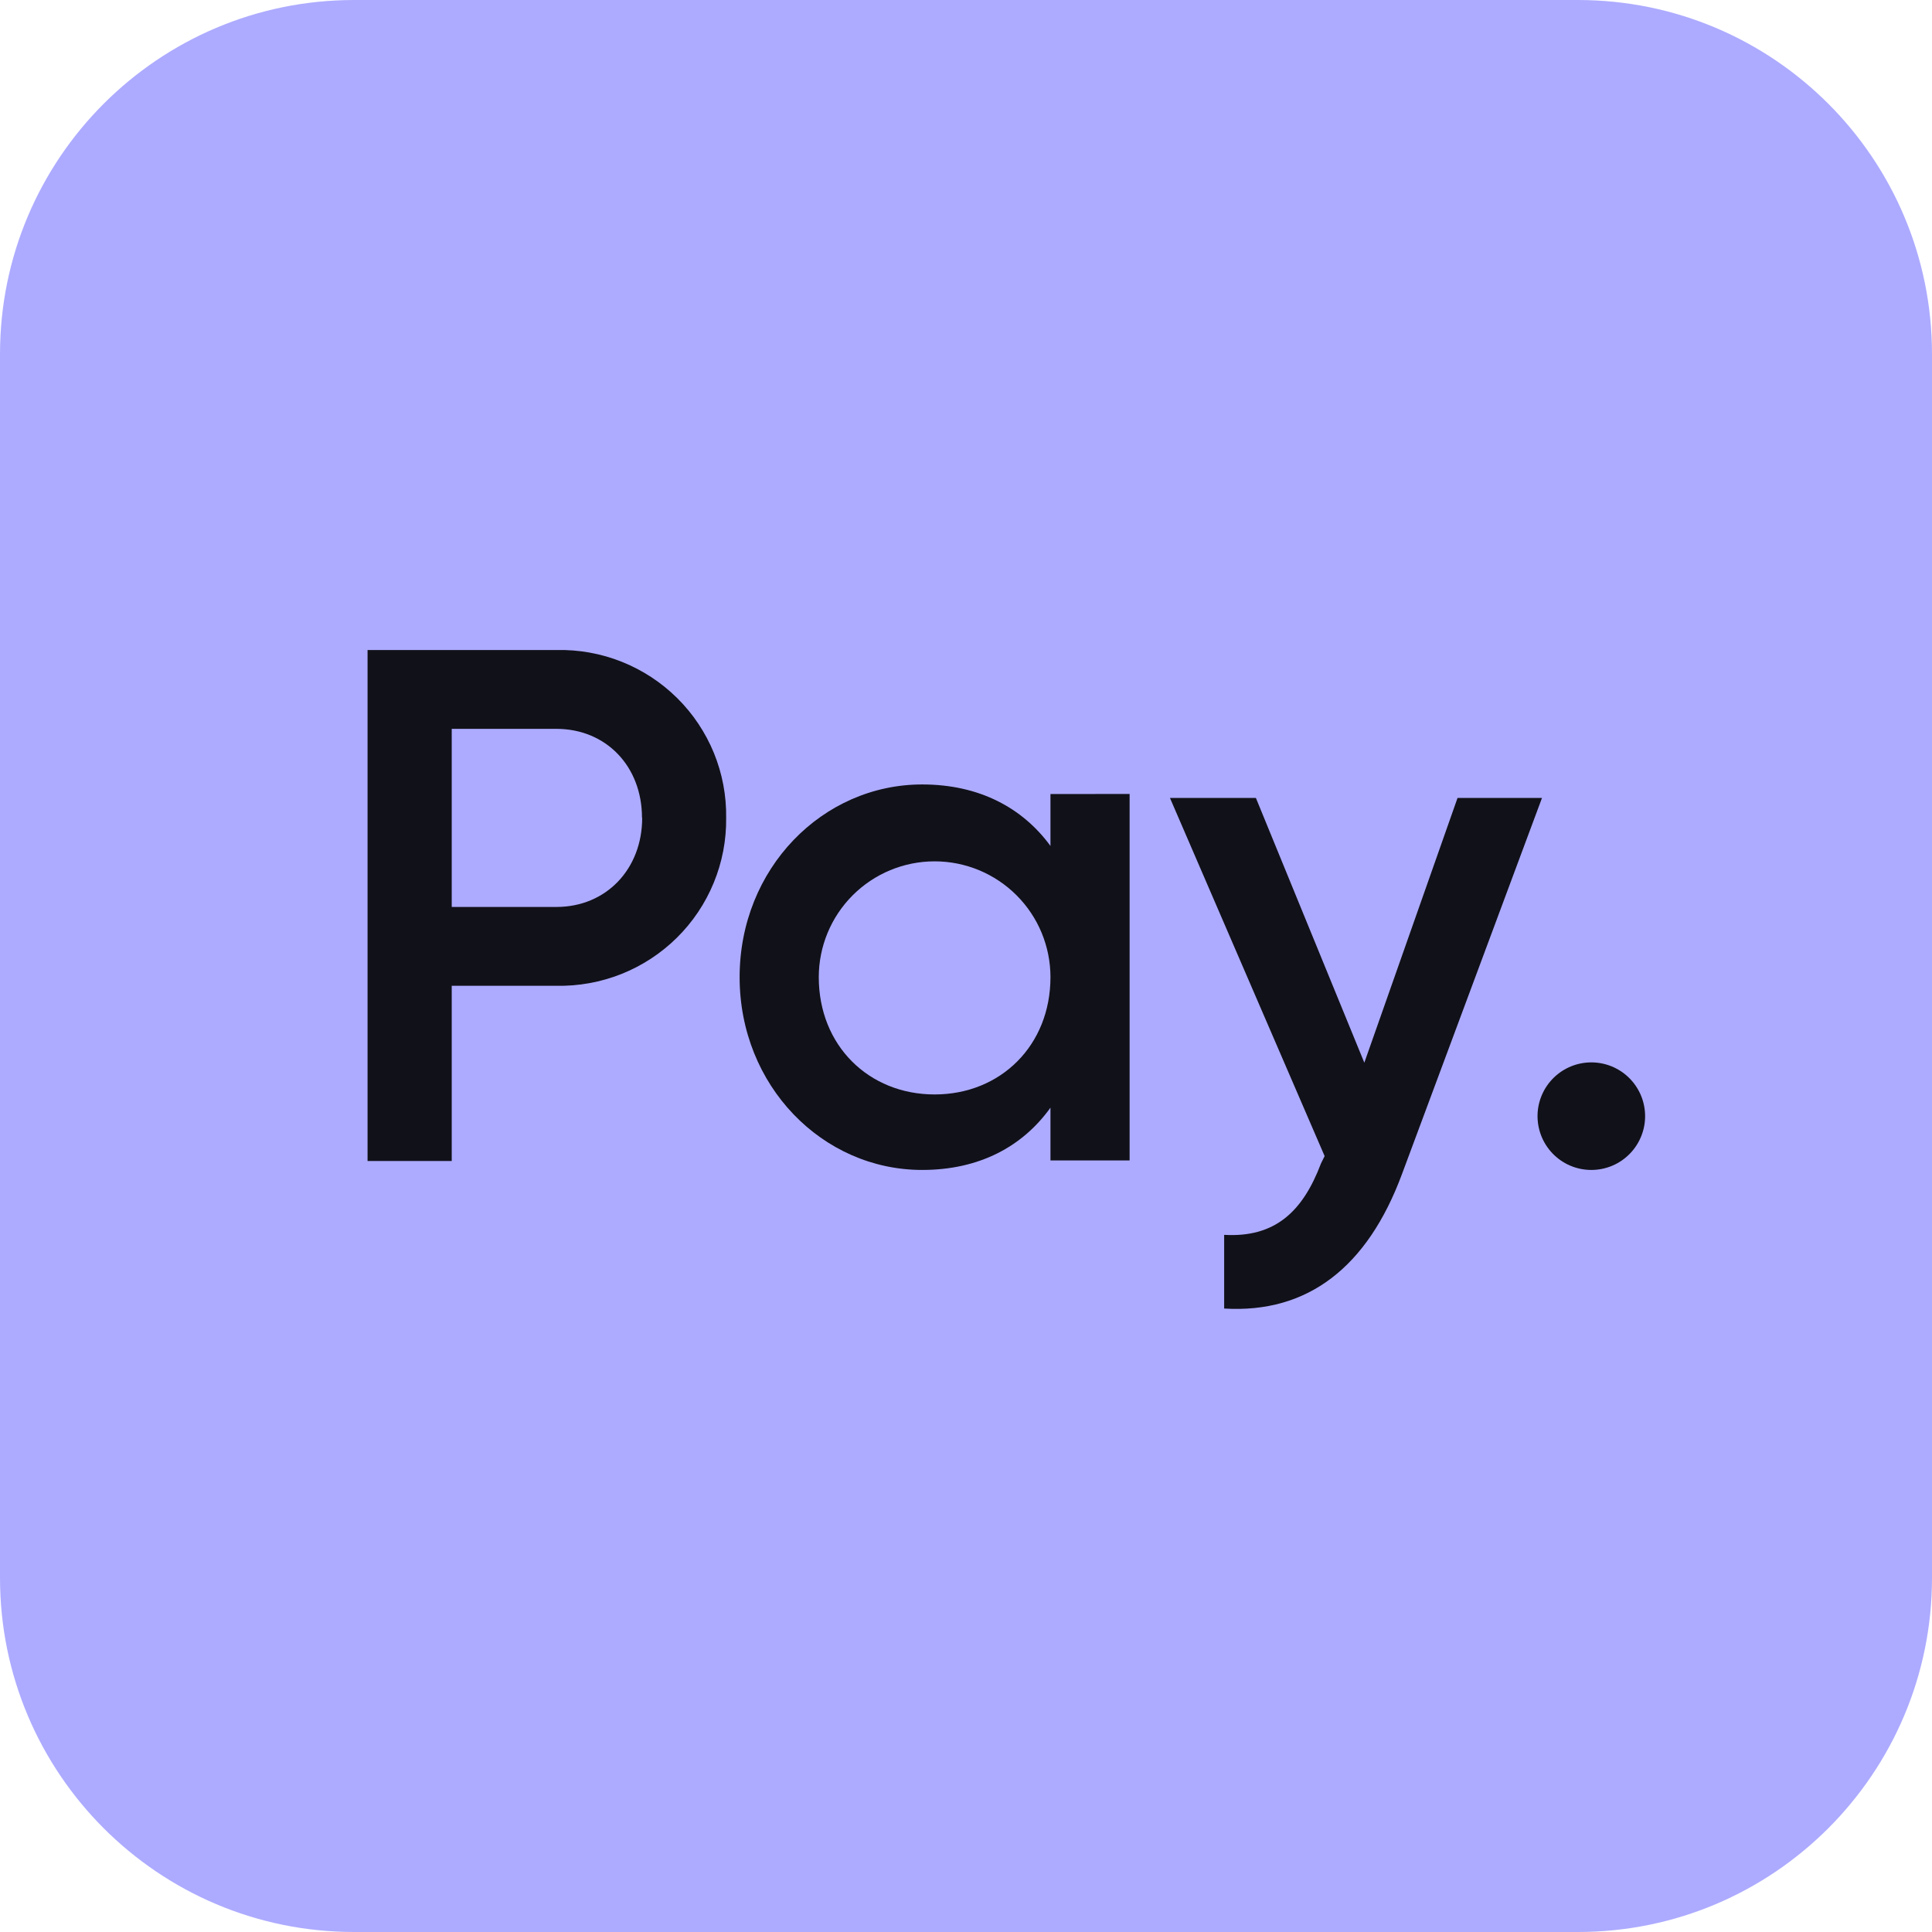
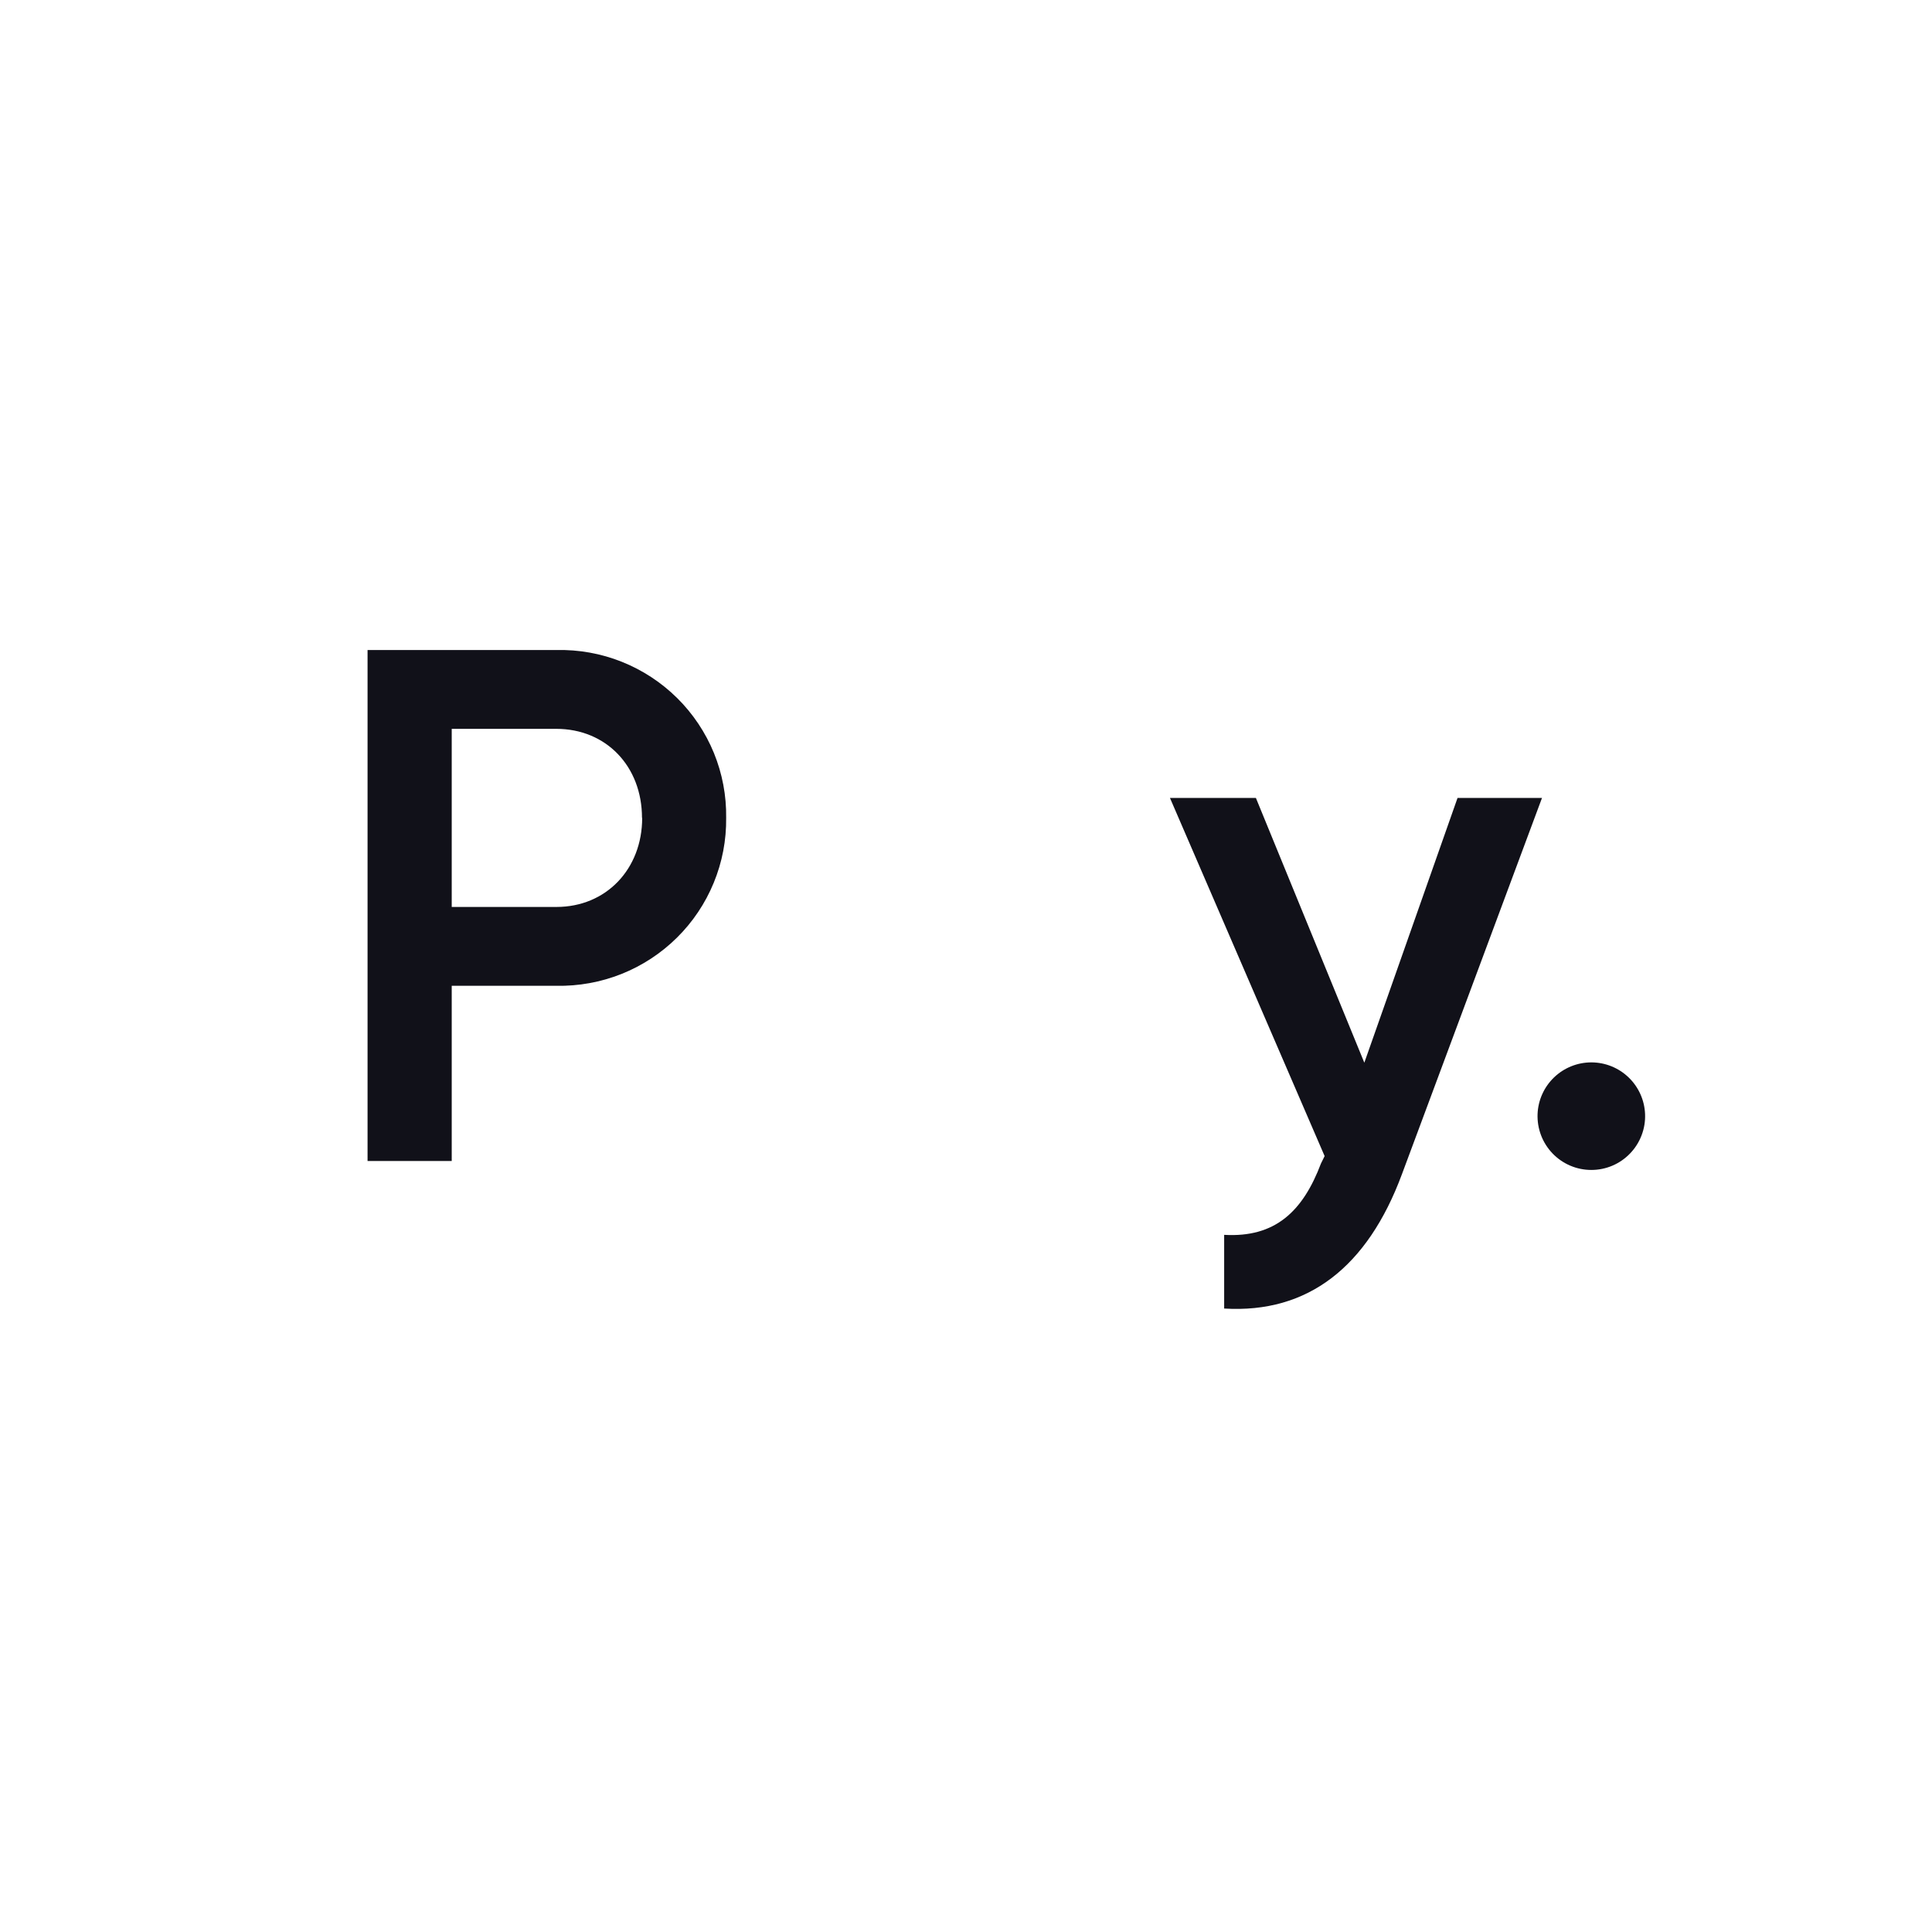
<svg xmlns="http://www.w3.org/2000/svg" width="64" height="64" viewBox="0 0 64 64" fill="none" aria-labelledby="Pay.com logo" role="img" class="h-12 w-12">
-   <path d="M52.269 0H11.731C5.252 0 0 5.252 0 11.731V52.269C0 58.748 5.252 64 11.731 64H52.269C58.748 64 64 58.748 64 52.269V11.731C64 5.252 58.748 0 52.269 0Z" fill="#ADABFF" />
  <path d="M24.055 27.094C24.064 27.831 23.924 28.562 23.643 29.244C23.363 29.926 22.948 30.544 22.423 31.063C21.898 31.582 21.274 31.99 20.588 32.264C19.901 32.537 19.167 32.67 18.428 32.656H14.964V38.459H12.176V21.533H18.433C19.173 21.516 19.908 21.648 20.594 21.921C21.281 22.195 21.905 22.603 22.43 23.122C22.955 23.641 23.369 24.261 23.649 24.943C23.928 25.626 24.066 26.357 24.055 27.094ZM21.267 27.094C21.267 25.382 20.077 24.144 18.428 24.144H14.964V30.044H18.433C20.082 30.044 21.273 28.786 21.273 27.094H21.267Z" fill="#111119" />
-   <path d="M37.42 26.301V38.441H34.798V36.693C33.875 37.98 32.442 38.756 30.548 38.756C27.244 38.756 24.501 35.966 24.501 32.37C24.501 28.774 27.244 25.986 30.548 25.986C32.442 25.986 33.875 26.762 34.798 28.023V26.304L37.42 26.301ZM34.798 32.37C34.798 31.352 34.394 30.376 33.674 29.657C32.954 28.937 31.978 28.533 30.961 28.533C29.943 28.533 28.967 28.937 28.247 29.657C27.528 30.376 27.123 31.352 27.123 32.37C27.123 34.63 28.774 36.255 30.961 36.255C33.147 36.255 34.798 34.63 34.798 32.37Z" fill="#111119" />
  <path d="M51.081 26.432L46.439 38.902C45.3 41.97 43.325 43.516 40.552 43.347V40.906C42.24 41.003 43.157 40.133 43.76 38.539L43.88 38.297L38.756 26.432H41.603L45.195 35.203L48.283 26.432H51.081Z" fill="#111119" />
  <path d="M50.934 36.904C50.952 36.444 51.148 36.009 51.48 35.69C51.812 35.371 52.254 35.193 52.715 35.193C53.175 35.193 53.617 35.371 53.949 35.69C54.281 36.009 54.477 36.444 54.495 36.904C54.505 37.144 54.466 37.383 54.38 37.607C54.295 37.831 54.166 38.036 53.999 38.209C53.833 38.382 53.634 38.52 53.413 38.614C53.192 38.708 52.955 38.756 52.715 38.756C52.475 38.756 52.237 38.708 52.017 38.614C51.796 38.52 51.596 38.382 51.43 38.209C51.264 38.036 51.134 37.831 51.049 37.607C50.964 37.383 50.925 37.144 50.934 36.904Z" fill="#111119" />
</svg>